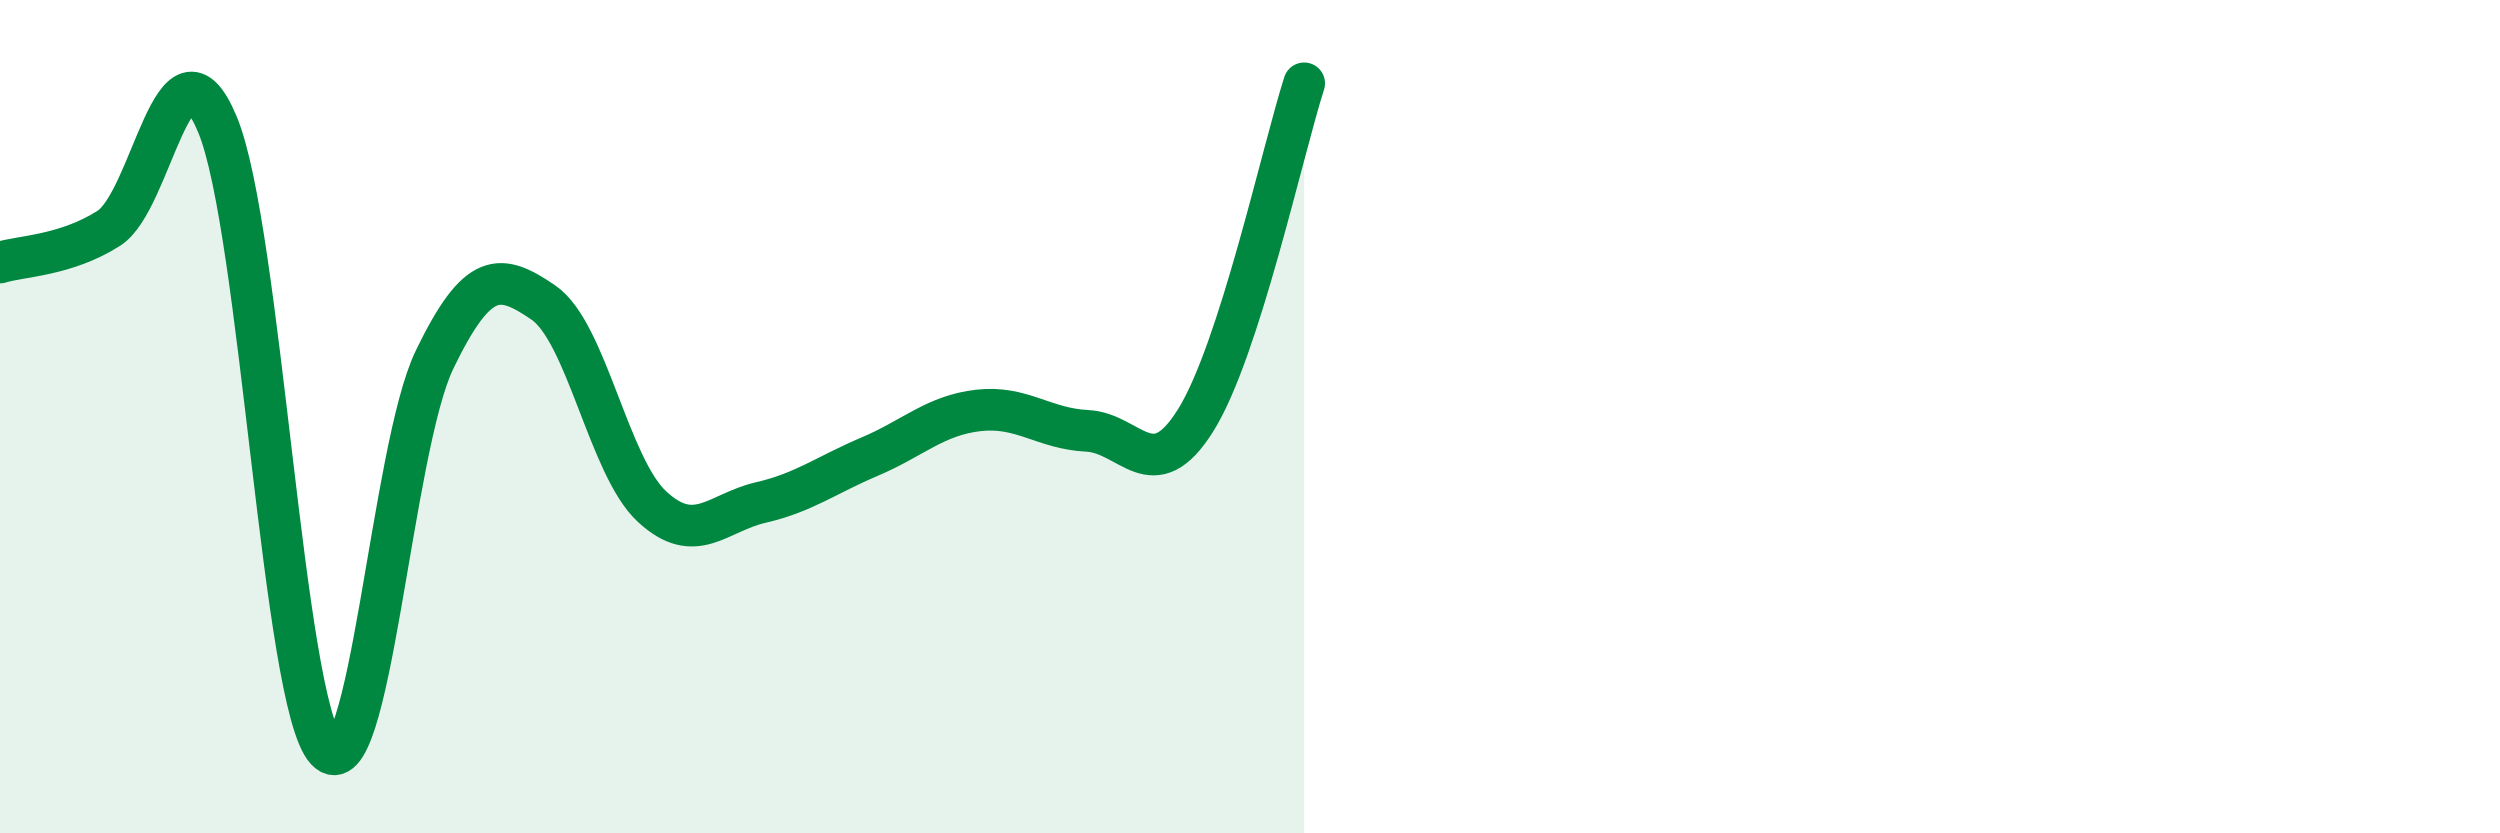
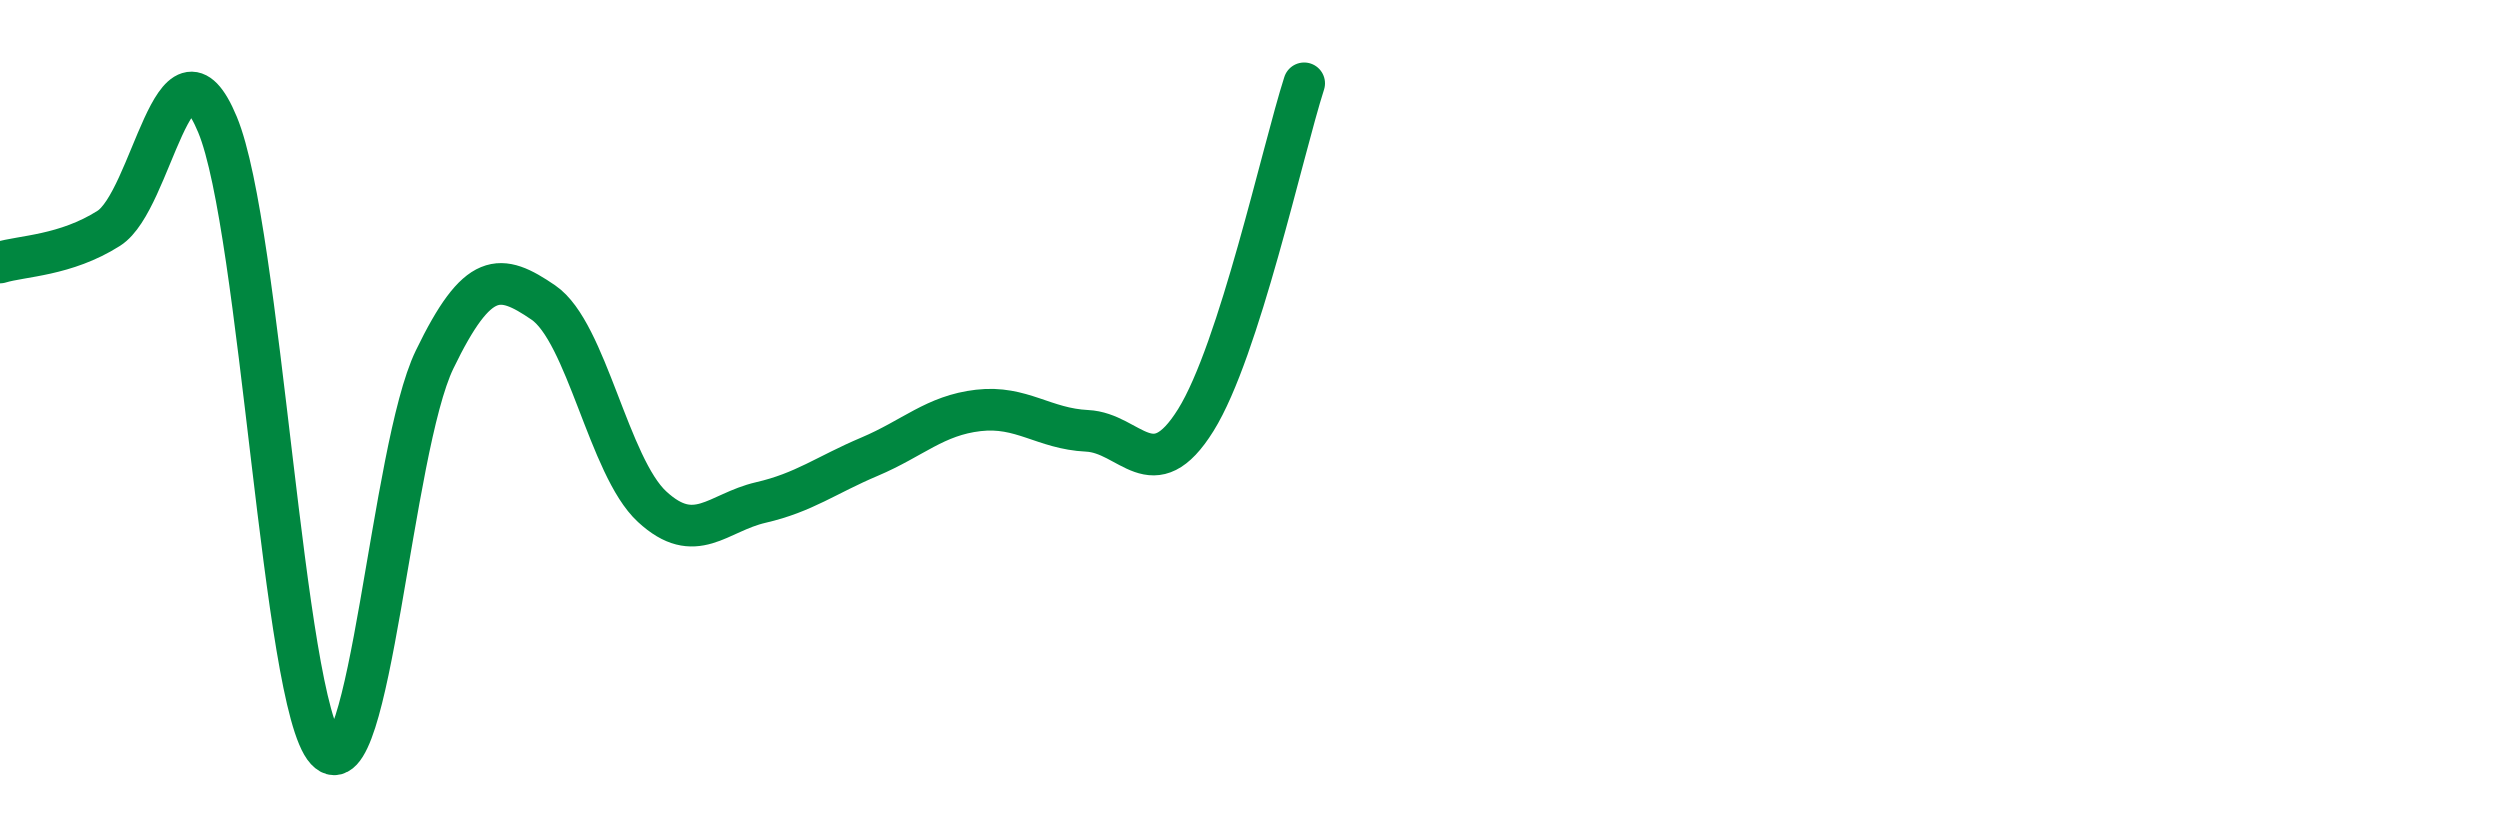
<svg xmlns="http://www.w3.org/2000/svg" width="60" height="20" viewBox="0 0 60 20">
-   <path d="M 0,6.3 C 0.52,6.14 1.57,6.14 2.61,5.48 C 3.65,4.82 4.18,0.49 5.22,2.99 C 6.26,5.49 6.79,16.87 7.83,18 C 8.87,19.13 9.39,10.78 10.43,8.63 C 11.47,6.48 12,6.55 13.04,7.26 C 14.08,7.97 14.61,11.2 15.65,12.16 C 16.69,13.12 17.22,12.3 18.26,12.06 C 19.3,11.82 19.83,11.4 20.87,10.96 C 21.91,10.52 22.44,9.97 23.48,9.85 C 24.52,9.73 25.05,10.29 26.09,10.34 C 27.13,10.39 27.66,11.75 28.7,10.08 C 29.74,8.41 30.78,3.62 31.3,2L31.3 20L0 20Z" fill="#008740" opacity="0.1" stroke-linecap="round" stroke-linejoin="round" />
  <path d="M 0,6.3 C 0.52,6.14 1.57,6.14 2.61,5.48 C 3.65,4.82 4.18,0.49 5.22,2.99 C 6.26,5.49 6.79,16.87 7.83,18 C 8.87,19.13 9.39,10.78 10.43,8.63 C 11.47,6.48 12,6.55 13.04,7.26 C 14.08,7.97 14.61,11.2 15.65,12.16 C 16.69,13.12 17.22,12.3 18.26,12.06 C 19.3,11.82 19.83,11.4 20.87,10.96 C 21.91,10.52 22.44,9.97 23.48,9.85 C 24.52,9.73 25.05,10.29 26.09,10.34 C 27.13,10.39 27.66,11.75 28.7,10.08 C 29.74,8.41 30.78,3.62 31.3,2" stroke="#008740" stroke-width="1" fill="none" stroke-linecap="round" stroke-linejoin="round" />
</svg>